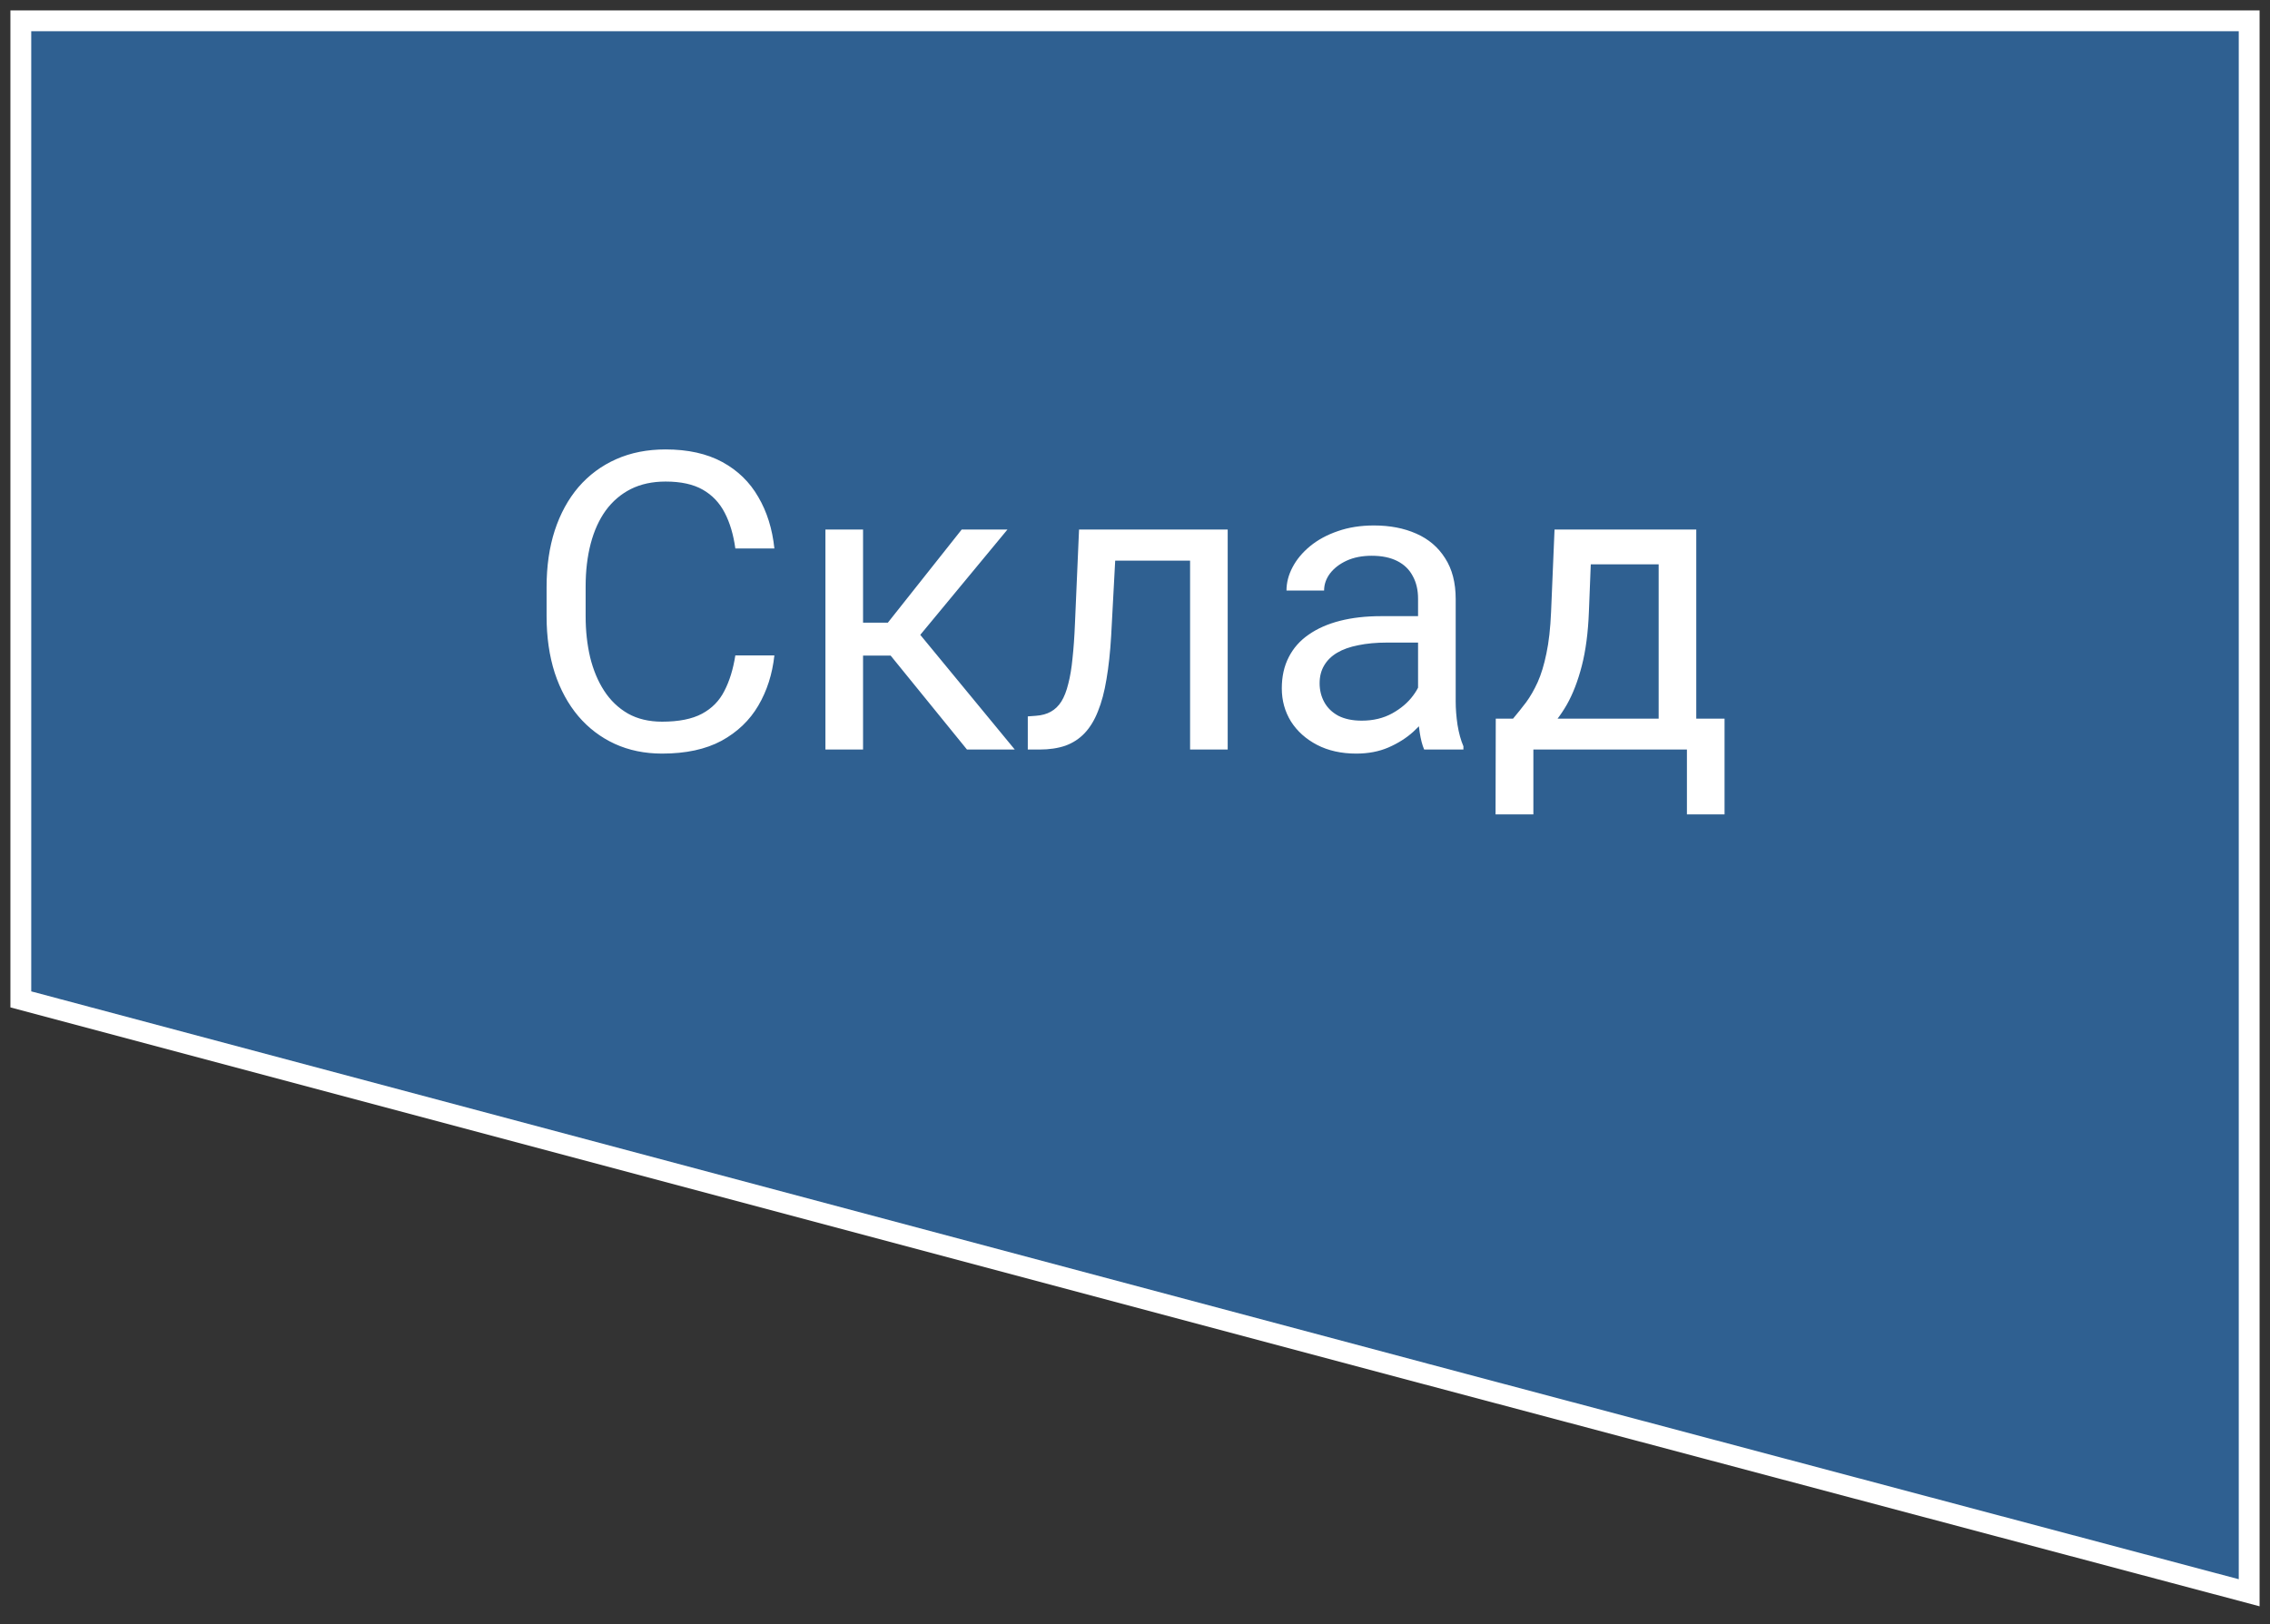
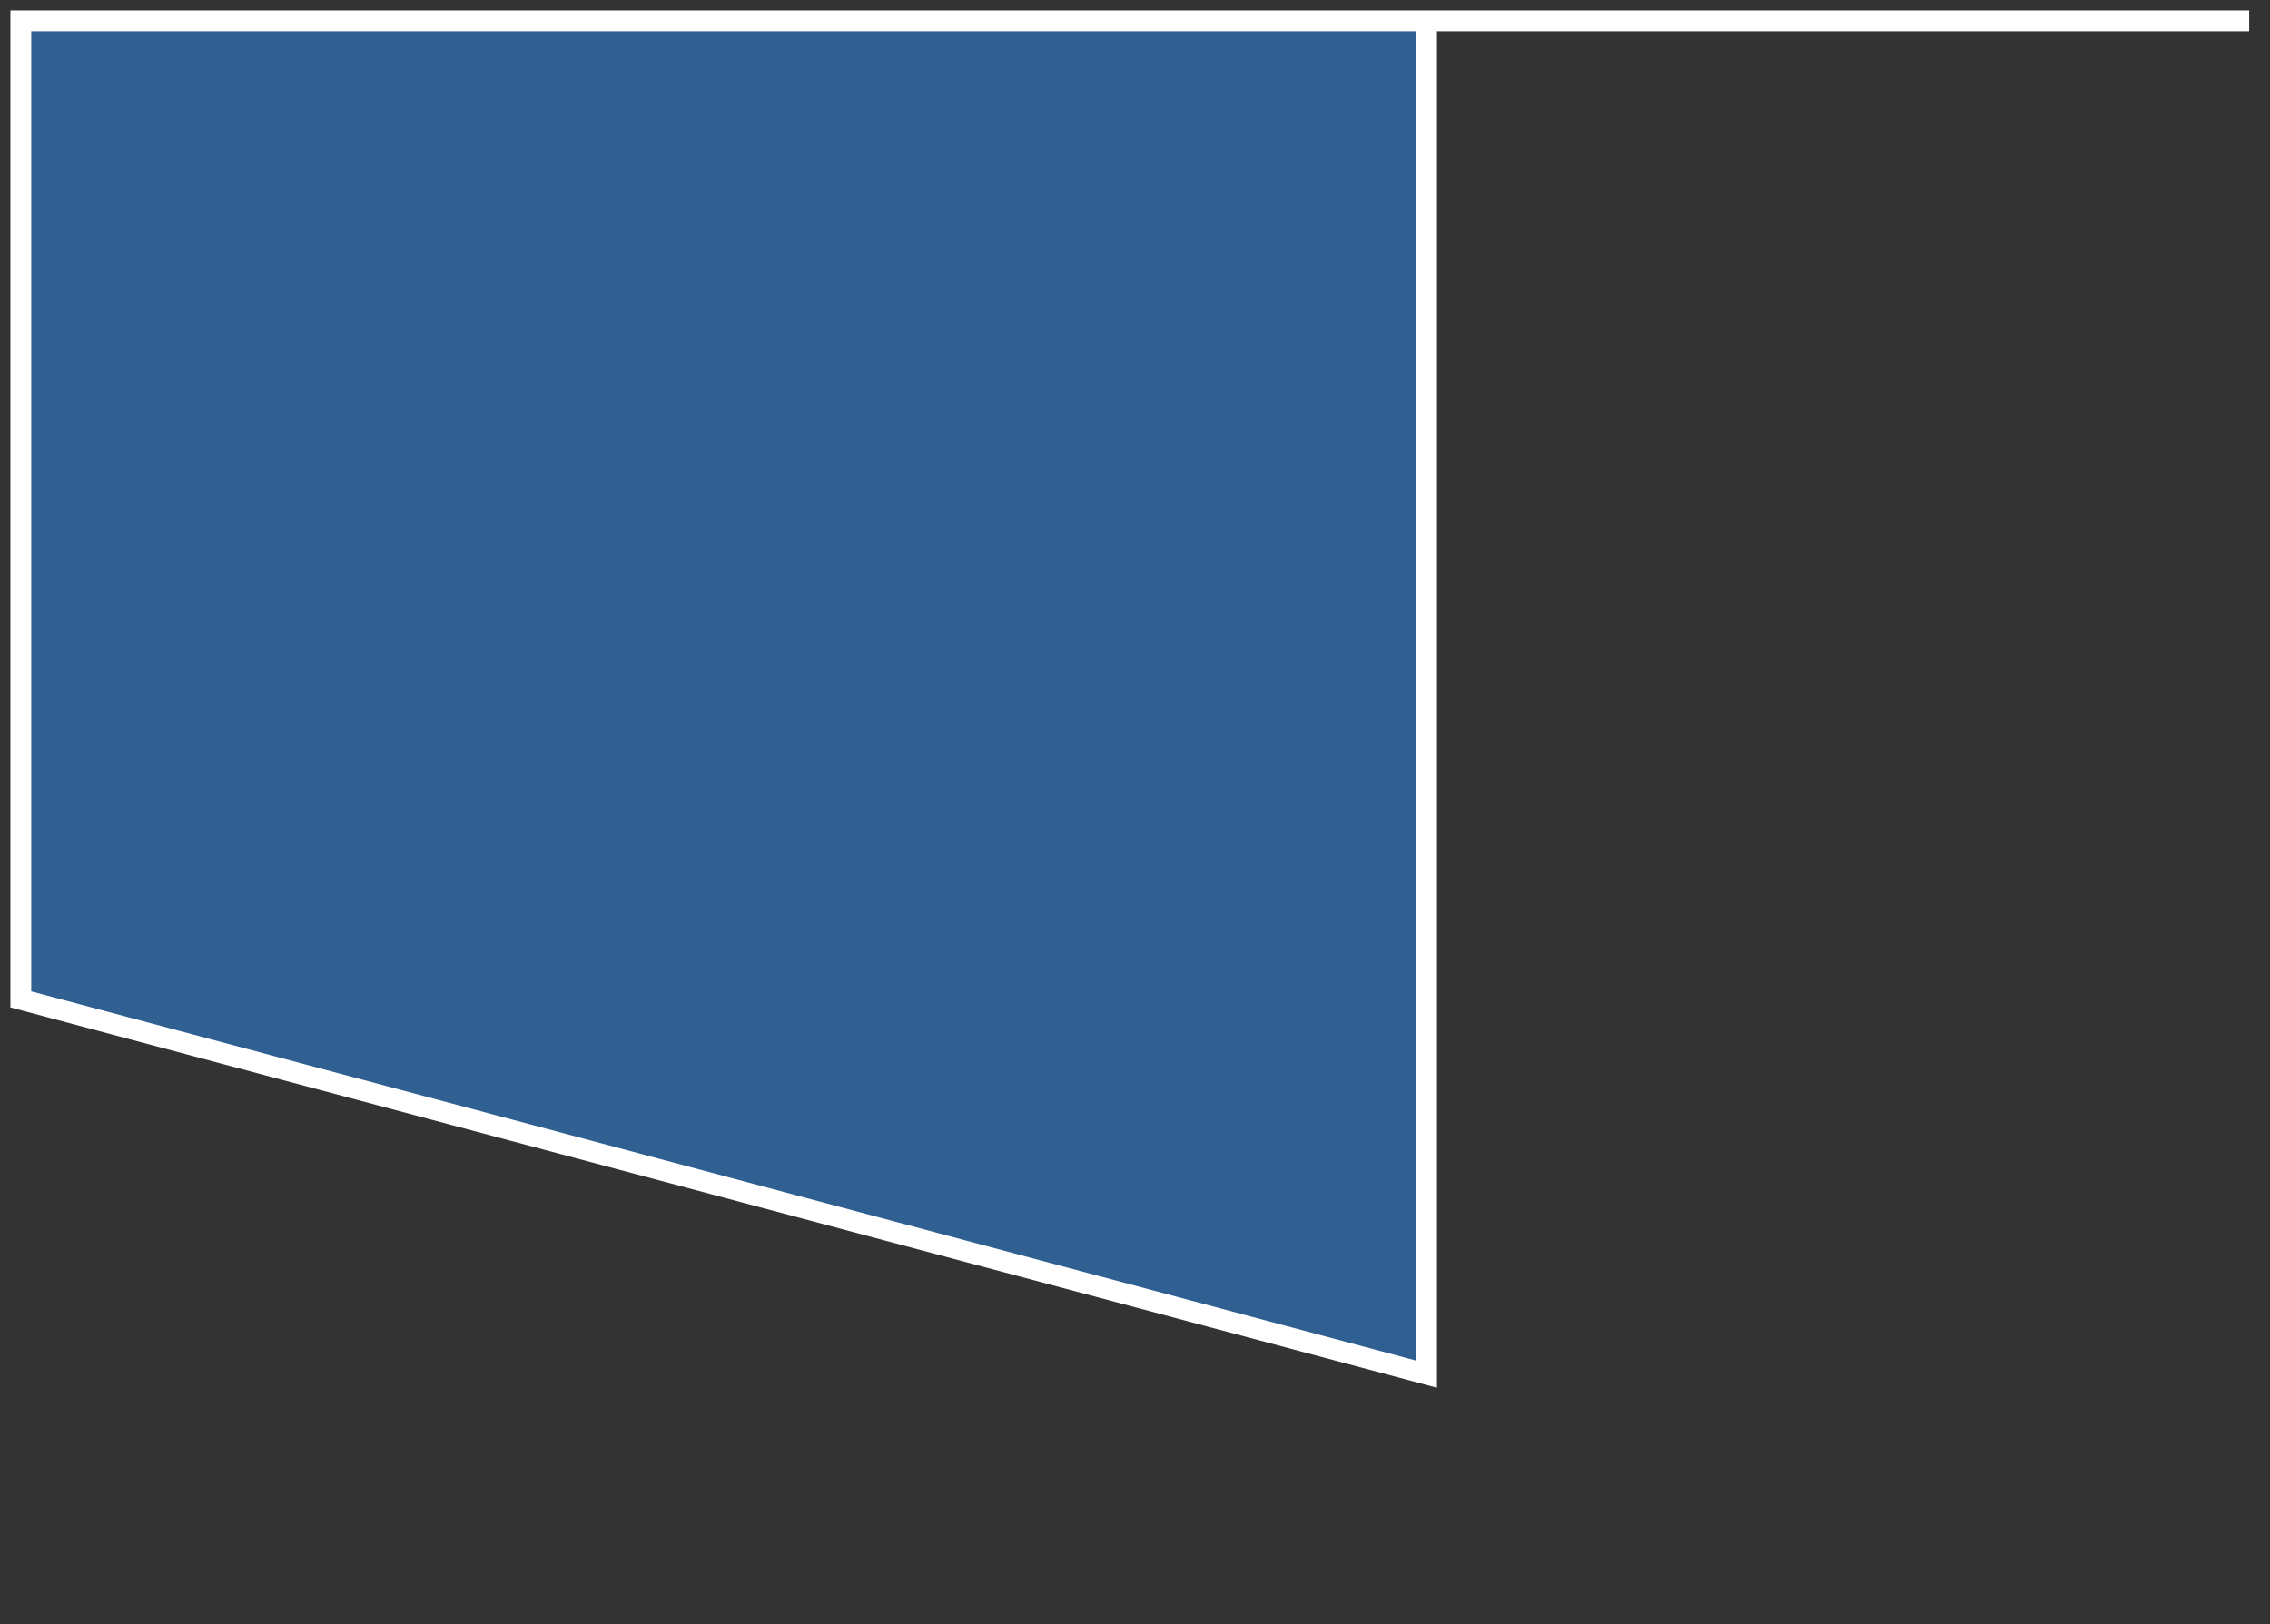
<svg xmlns="http://www.w3.org/2000/svg" width="109" height="78" viewBox="0 0 109 78" fill="none">
  <rect x="0" y="0" width="109" height="78" fill="#333333" stroke="none" />
-   <path d="M108 1H1V48L68.5 66L108 76.5V1Z" fill="#2F6091" stroke="white" />
-   <path d="M35.309 31.479H37.184C37.086 32.377 36.829 33.181 36.412 33.891C35.996 34.6 35.406 35.163 34.645 35.58C33.883 35.99 32.932 36.195 31.793 36.195C30.96 36.195 30.201 36.039 29.518 35.727C28.841 35.414 28.258 34.971 27.77 34.398C27.281 33.819 26.904 33.126 26.637 32.318C26.377 31.505 26.246 30.6 26.246 29.604V28.188C26.246 27.191 26.377 26.29 26.637 25.482C26.904 24.669 27.285 23.972 27.779 23.393C28.281 22.813 28.883 22.367 29.586 22.055C30.289 21.742 31.08 21.586 31.959 21.586C33.033 21.586 33.942 21.788 34.684 22.191C35.426 22.595 36.002 23.155 36.412 23.871C36.829 24.581 37.086 25.404 37.184 26.342H35.309C35.218 25.678 35.048 25.108 34.801 24.633C34.554 24.151 34.202 23.78 33.746 23.52C33.291 23.259 32.695 23.129 31.959 23.129C31.328 23.129 30.771 23.249 30.289 23.49C29.814 23.731 29.414 24.073 29.088 24.516C28.769 24.958 28.528 25.489 28.365 26.107C28.203 26.726 28.121 27.413 28.121 28.168V29.604C28.121 30.3 28.193 30.954 28.336 31.566C28.486 32.178 28.71 32.715 29.01 33.178C29.309 33.64 29.69 34.005 30.152 34.272C30.615 34.532 31.162 34.662 31.793 34.662C32.594 34.662 33.232 34.535 33.707 34.281C34.182 34.027 34.541 33.663 34.781 33.188C35.029 32.712 35.205 32.143 35.309 31.479ZM41.442 25.434V36H39.635V25.434H41.442ZM48.375 25.434L43.365 31.488H40.836L40.563 29.906H42.633L46.178 25.434H48.375ZM46.432 36L42.545 31.215L43.707 29.906L48.727 36H46.432ZM57.36 25.434V26.928H52.252V25.434H57.36ZM58.951 25.434V36H57.145V25.434H58.951ZM51.813 25.434H53.629L53.356 30.531C53.31 31.319 53.235 32.016 53.131 32.621C53.033 33.22 52.897 33.734 52.721 34.164C52.552 34.594 52.337 34.945 52.076 35.219C51.822 35.486 51.517 35.684 51.158 35.815C50.8 35.938 50.387 36 49.918 36H49.352V34.408L49.742 34.379C50.022 34.359 50.26 34.294 50.455 34.184C50.657 34.073 50.826 33.91 50.963 33.695C51.1 33.474 51.211 33.191 51.295 32.846C51.386 32.501 51.455 32.09 51.5 31.615C51.552 31.14 51.591 30.587 51.617 29.955L51.813 25.434ZM68.092 34.193V28.754C68.092 28.337 68.007 27.976 67.838 27.67C67.675 27.357 67.428 27.116 67.096 26.947C66.764 26.778 66.354 26.693 65.865 26.693C65.41 26.693 65.009 26.771 64.664 26.928C64.326 27.084 64.059 27.289 63.864 27.543C63.675 27.797 63.58 28.07 63.58 28.363H61.774C61.774 27.986 61.871 27.611 62.067 27.24C62.262 26.869 62.542 26.534 62.906 26.234C63.278 25.928 63.72 25.688 64.235 25.512C64.755 25.329 65.335 25.238 65.973 25.238C66.741 25.238 67.418 25.369 68.004 25.629C68.597 25.889 69.059 26.283 69.391 26.811C69.729 27.331 69.899 27.986 69.899 28.773V33.695C69.899 34.047 69.928 34.421 69.987 34.818C70.052 35.215 70.146 35.557 70.27 35.844V36H68.385C68.294 35.792 68.222 35.515 68.17 35.17C68.118 34.818 68.092 34.493 68.092 34.193ZM68.404 29.594L68.424 30.863H66.598C66.084 30.863 65.624 30.906 65.221 30.99C64.817 31.068 64.479 31.189 64.205 31.352C63.932 31.514 63.724 31.719 63.58 31.967C63.437 32.208 63.365 32.491 63.365 32.816C63.365 33.148 63.44 33.451 63.59 33.725C63.74 33.998 63.964 34.216 64.264 34.379C64.57 34.535 64.944 34.613 65.387 34.613C65.94 34.613 66.429 34.496 66.852 34.262C67.275 34.027 67.61 33.741 67.858 33.402C68.112 33.064 68.248 32.735 68.268 32.416L69.039 33.285C68.994 33.559 68.87 33.861 68.668 34.193C68.466 34.525 68.196 34.844 67.858 35.15C67.526 35.45 67.129 35.7 66.666 35.902C66.21 36.098 65.696 36.195 65.123 36.195C64.407 36.195 63.779 36.055 63.239 35.775C62.705 35.495 62.288 35.121 61.989 34.652C61.696 34.177 61.549 33.647 61.549 33.06C61.549 32.494 61.66 31.996 61.881 31.566C62.102 31.13 62.421 30.769 62.838 30.482C63.255 30.189 63.756 29.968 64.342 29.818C64.928 29.669 65.582 29.594 66.305 29.594H68.404ZM74.645 25.434H76.451L76.295 29.389C76.256 30.391 76.142 31.257 75.953 31.986C75.764 32.715 75.524 33.337 75.231 33.852C74.938 34.359 74.609 34.786 74.244 35.131C73.886 35.476 73.515 35.766 73.131 36H72.233L72.281 34.525L72.653 34.516C72.867 34.262 73.076 34.001 73.278 33.734C73.479 33.461 73.665 33.139 73.834 32.768C74.004 32.39 74.143 31.931 74.254 31.391C74.371 30.844 74.446 30.176 74.479 29.389L74.645 25.434ZM75.094 25.434H81.451V36H79.645V27.104H75.094V25.434ZM71.823 34.516H82.809V39.115H81.002V36H73.629V39.115H71.813L71.823 34.516Z" fill="white" />
+   <path d="M108 1H1V48L68.5 66V1Z" fill="#2F6091" stroke="white" />
</svg>